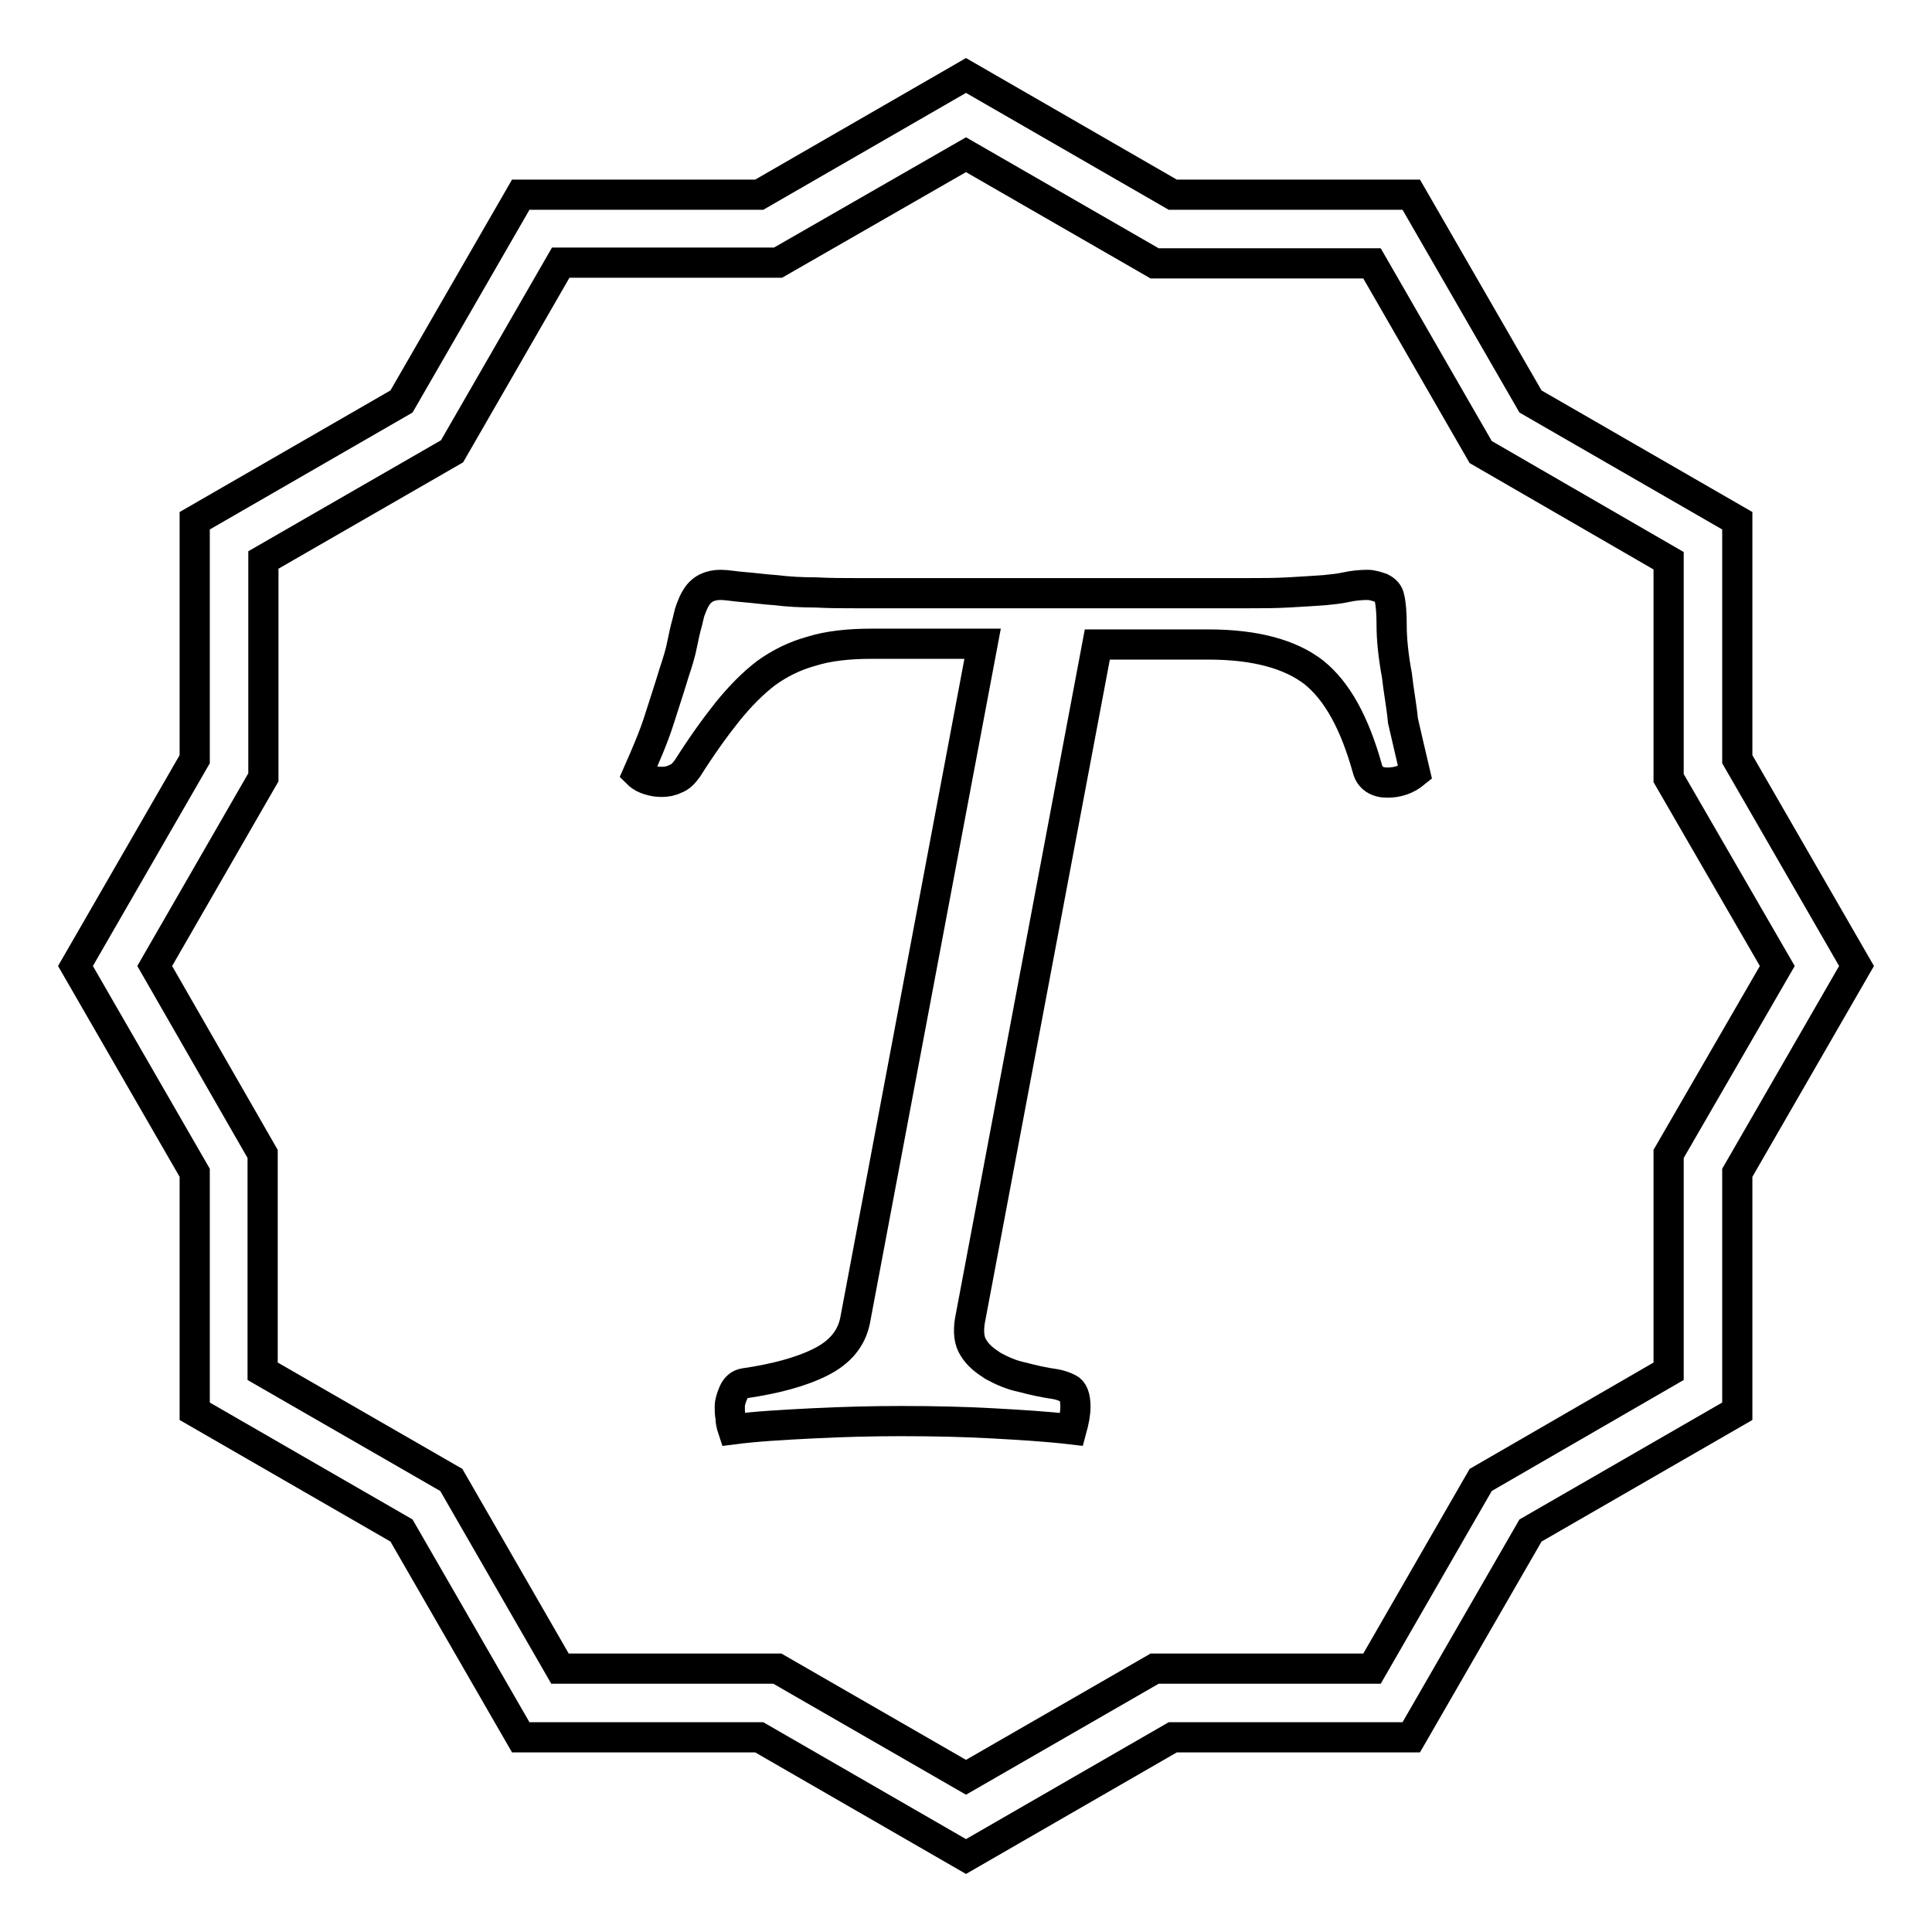
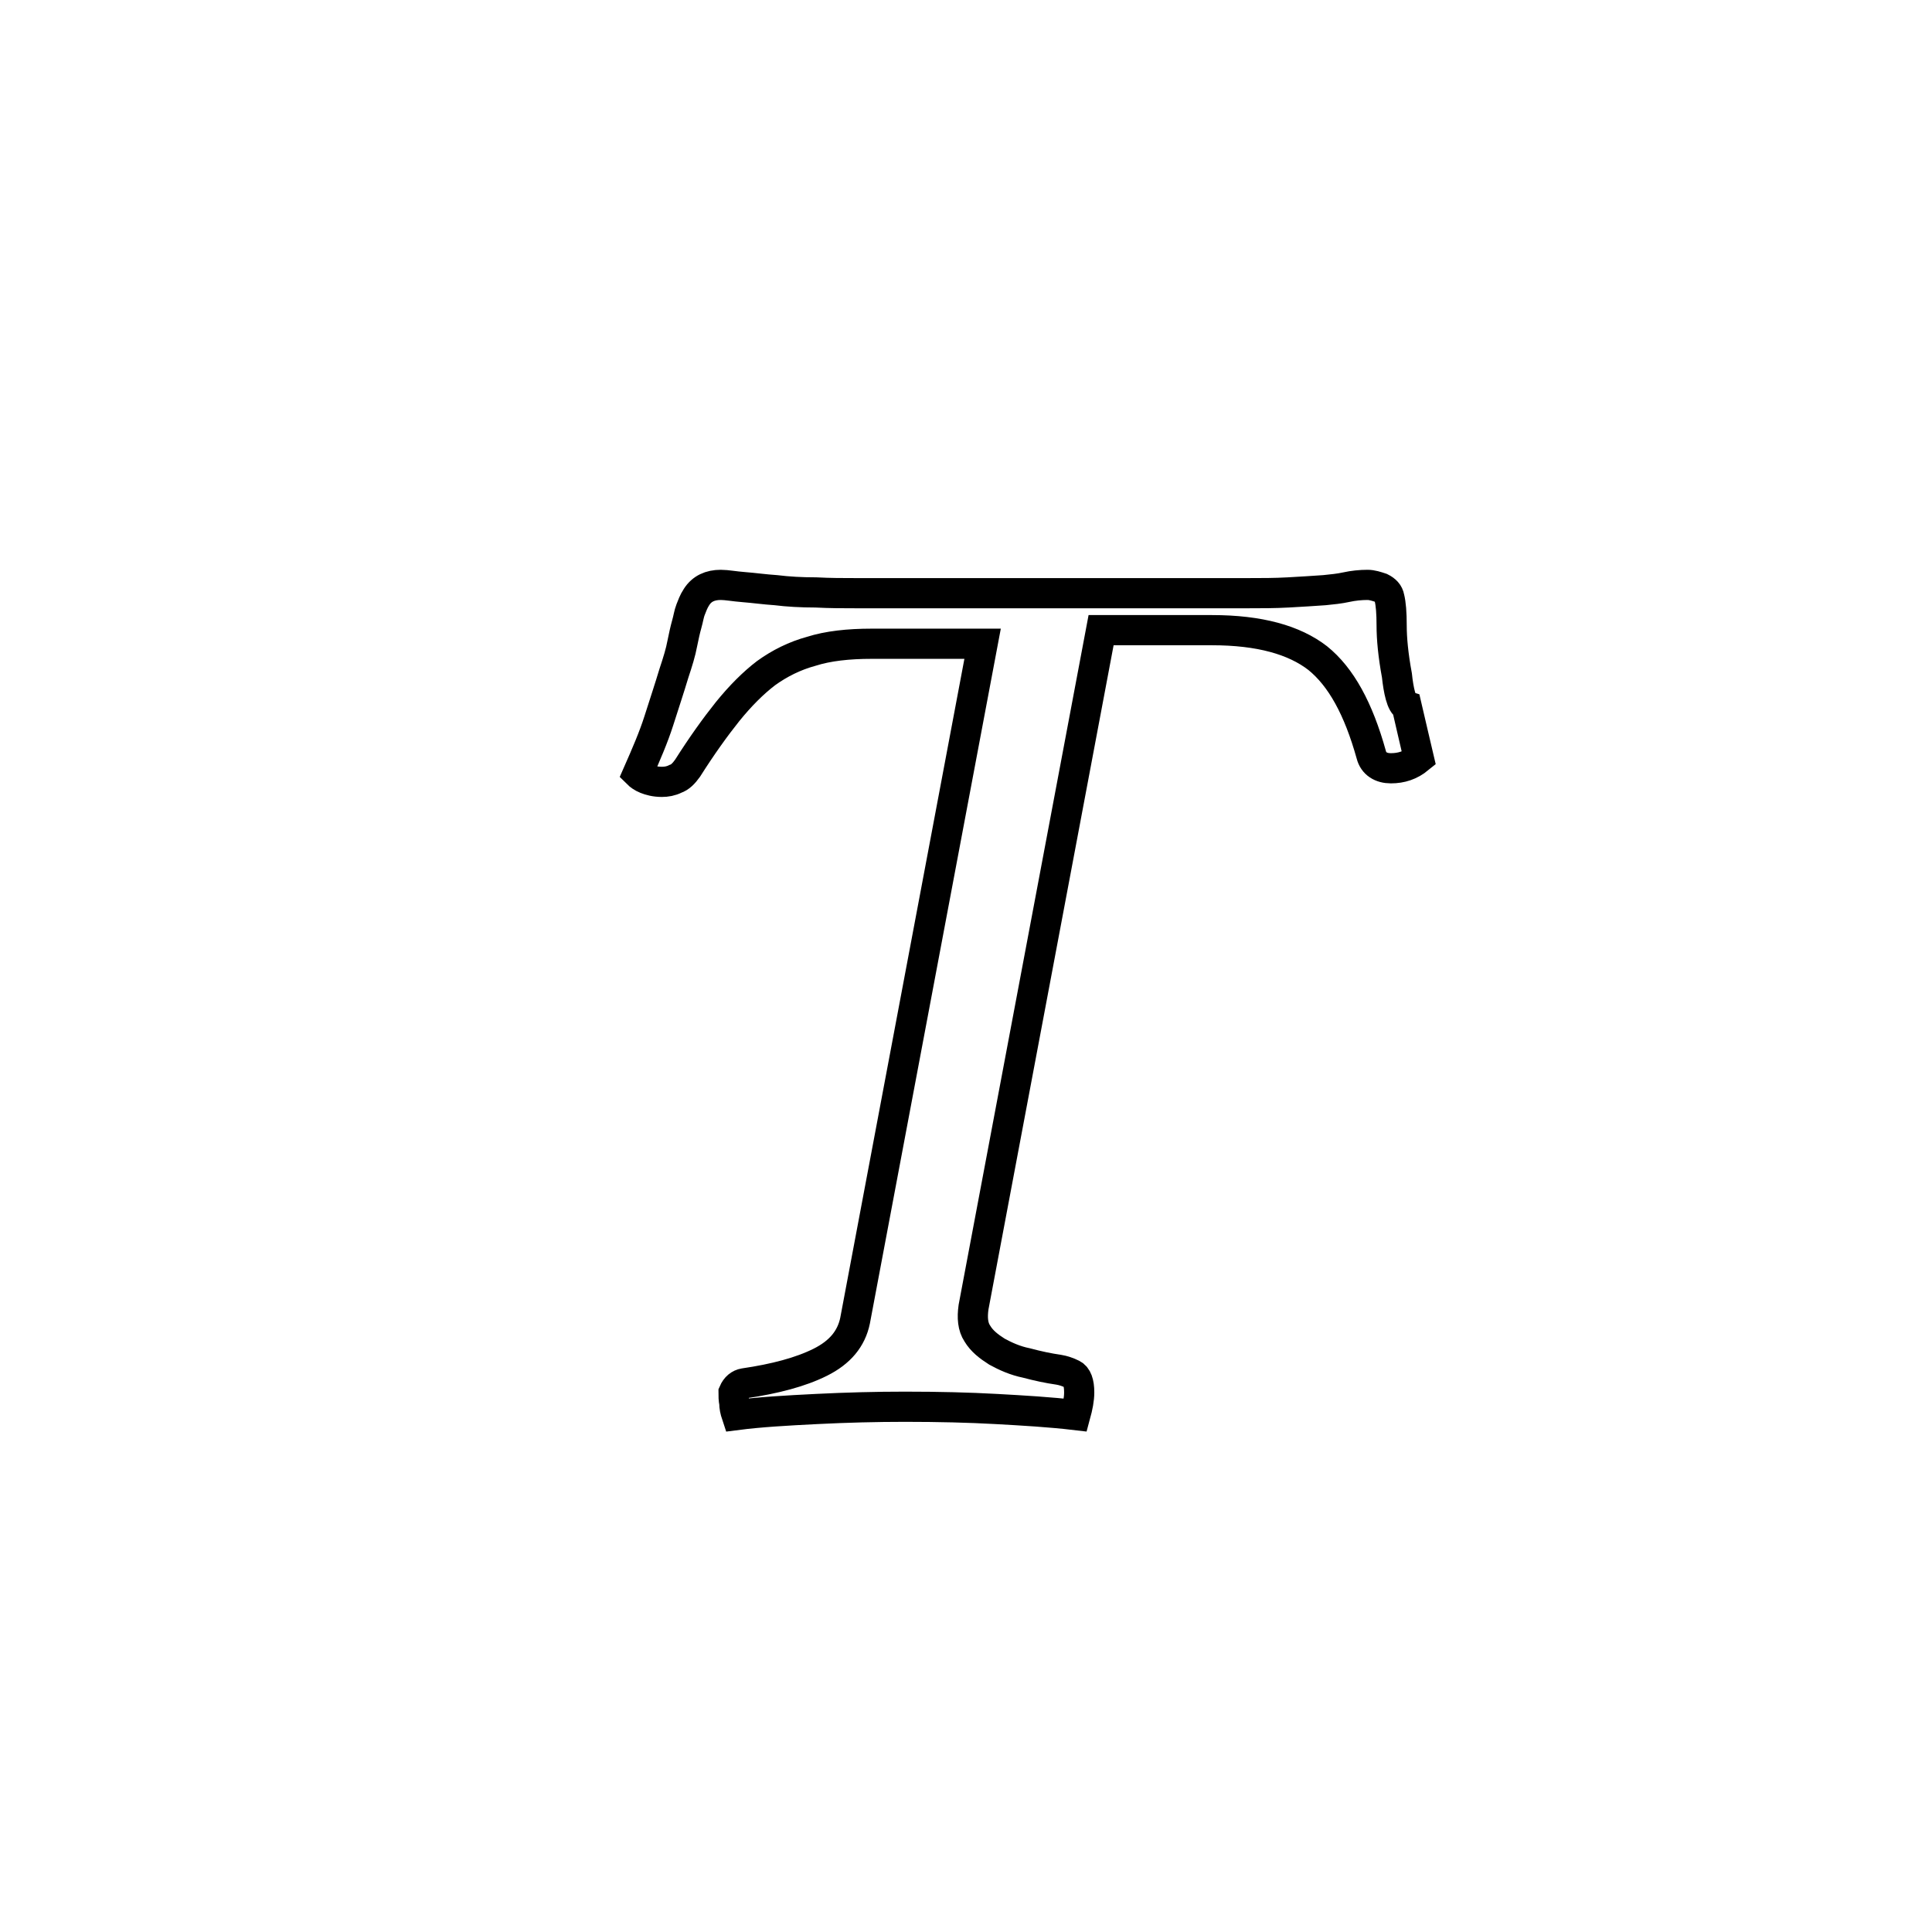
<svg xmlns="http://www.w3.org/2000/svg" version="1.1" x="0px" y="0px" viewBox="0 0 256 256" enable-background="new 0 0 256 256" xml:space="preserve">
  <g>
    <g>
-       <path stroke-width="4" fill-opacity="0" stroke="#000000" d="M230.2,100.6V69l-27.4-15.8L187,25.8h-31.6L128,10l-27.4,15.8H69L53.2,53.2L25.8,69v31.6L10,128l15.8,27.4V187l27.4,15.8L69,230.2h31.6L128,246l27.4-15.8H187l15.8-27.4l27.4-15.8v-31.6L246,128L230.2,100.6z M221.1,152.9v28.8l-24.9,14.4l-14.4,25h-28.8l-25,14.4l-25-14.4H74.2l-14.4-25l-25-14.4v-28.8L20.5,128l14.4-25V74.2l25-14.4l14.4-25h28.8L128,20.5l25,14.4h28.8l14.4,25l24.9,14.4v28.8l14.4,24.9L221.1,152.9z" />
-       <path stroke-width="4" fill-opacity="0" stroke="#000000" d="M185.1,89.5c-0.5-2.7-0.7-4.9-0.7-6.6c0-1.7-0.1-2.9-0.3-3.7c-0.1-0.6-0.5-1-1.1-1.3c-0.6-0.2-1.2-0.4-1.8-0.4c-0.9,0-1.9,0.1-2.8,0.3c-0.9,0.2-1.9,0.3-2.9,0.4c-1.4,0.1-3,0.2-4.8,0.3s-3.5,0.1-5.3,0.1h-52c-1.7,0-3.4,0-5.3-0.1c-1.9,0-3.7-0.1-5.3-0.3c-1.5-0.1-2.9-0.3-4.2-0.4s-2.3-0.3-3.1-0.3c-1.4,0-2.5,0.5-3.2,1.6c-0.4,0.6-0.6,1.2-0.8,1.7S91.2,82,91,82.7c-0.2,0.7-0.4,1.6-0.6,2.6c-0.2,1.1-0.6,2.4-1.1,3.9c-0.6,2-1.3,4.1-2,6.3c-0.7,2.2-1.7,4.5-2.8,7c0.2,0.2,0.6,0.5,1.1,0.7c0.5,0.2,1.2,0.4,2.1,0.4c0.6,0,1.2-0.1,1.8-0.4c0.6-0.2,1.1-0.7,1.6-1.4c1.9-3,3.7-5.5,5.3-7.5c1.7-2.1,3.4-3.8,5.1-5.1c1.8-1.3,3.8-2.3,6-2.9c2.2-0.7,4.9-1,8-1h14.7l-16.9,89.7c-0.5,2.4-2,4.2-4.6,5.5c-2.6,1.3-6,2.2-10.1,2.8c-0.6,0.1-1.1,0.5-1.4,1.2s-0.5,1.3-0.5,1.9c0,0.5,0,0.9,0.1,1.4c0,0.5,0.1,1,0.3,1.6c3.1-0.4,6.6-0.6,10.6-0.8c4-0.2,7.9-0.3,11.7-0.3c4.5,0,8.5,0.1,12.1,0.3c3.6,0.2,7.1,0.4,10.5,0.8c0.3-1.1,0.5-2.1,0.5-3c0-1.3-0.3-2.1-0.9-2.4c-0.6-0.3-1.2-0.5-1.8-0.6c-1.4-0.2-2.8-0.5-4.3-0.9c-1.5-0.3-2.8-0.9-3.9-1.5c-1.1-0.7-2-1.4-2.6-2.4c-0.6-0.9-0.7-2.1-0.5-3.5l16.9-89.7h14.7c6.3,0,10.9,1.3,14,3.7c3.1,2.5,5.4,6.7,7.1,12.8c0.3,1.2,1.3,1.8,2.6,1.8c1.4,0,2.6-0.4,3.7-1.3c-0.6-2.5-1.1-4.8-1.6-6.9C185.7,93.4,185.3,91.4,185.1,89.5z" />
+       <path stroke-width="4" fill-opacity="0" stroke="#000000" d="M185.1,89.5c-0.5-2.7-0.7-4.9-0.7-6.6c0-1.7-0.1-2.9-0.3-3.7c-0.1-0.6-0.5-1-1.1-1.3c-0.6-0.2-1.2-0.4-1.8-0.4c-0.9,0-1.9,0.1-2.8,0.3c-0.9,0.2-1.9,0.3-2.9,0.4c-1.4,0.1-3,0.2-4.8,0.3s-3.5,0.1-5.3,0.1h-52c-1.7,0-3.4,0-5.3-0.1c-1.9,0-3.7-0.1-5.3-0.3c-1.5-0.1-2.9-0.3-4.2-0.4s-2.3-0.3-3.1-0.3c-1.4,0-2.5,0.5-3.2,1.6c-0.4,0.6-0.6,1.2-0.8,1.7S91.2,82,91,82.7c-0.2,0.7-0.4,1.6-0.6,2.6c-0.2,1.1-0.6,2.4-1.1,3.9c-0.6,2-1.3,4.1-2,6.3c-0.7,2.2-1.7,4.5-2.8,7c0.2,0.2,0.6,0.5,1.1,0.7c0.5,0.2,1.2,0.4,2.1,0.4c0.6,0,1.2-0.1,1.8-0.4c0.6-0.2,1.1-0.7,1.6-1.4c1.9-3,3.7-5.5,5.3-7.5c1.7-2.1,3.4-3.8,5.1-5.1c1.8-1.3,3.8-2.3,6-2.9c2.2-0.7,4.9-1,8-1h14.7l-16.9,89.7c-0.5,2.4-2,4.2-4.6,5.5c-2.6,1.3-6,2.2-10.1,2.8c-0.6,0.1-1.1,0.5-1.4,1.2c0,0.5,0,0.9,0.1,1.4c0,0.5,0.1,1,0.3,1.6c3.1-0.4,6.6-0.6,10.6-0.8c4-0.2,7.9-0.3,11.7-0.3c4.5,0,8.5,0.1,12.1,0.3c3.6,0.2,7.1,0.4,10.5,0.8c0.3-1.1,0.5-2.1,0.5-3c0-1.3-0.3-2.1-0.9-2.4c-0.6-0.3-1.2-0.5-1.8-0.6c-1.4-0.2-2.8-0.5-4.3-0.9c-1.5-0.3-2.8-0.9-3.9-1.5c-1.1-0.7-2-1.4-2.6-2.4c-0.6-0.9-0.7-2.1-0.5-3.5l16.9-89.7h14.7c6.3,0,10.9,1.3,14,3.7c3.1,2.5,5.4,6.7,7.1,12.8c0.3,1.2,1.3,1.8,2.6,1.8c1.4,0,2.6-0.4,3.7-1.3c-0.6-2.5-1.1-4.8-1.6-6.9C185.7,93.4,185.3,91.4,185.1,89.5z" />
    </g>
  </g>
</svg>